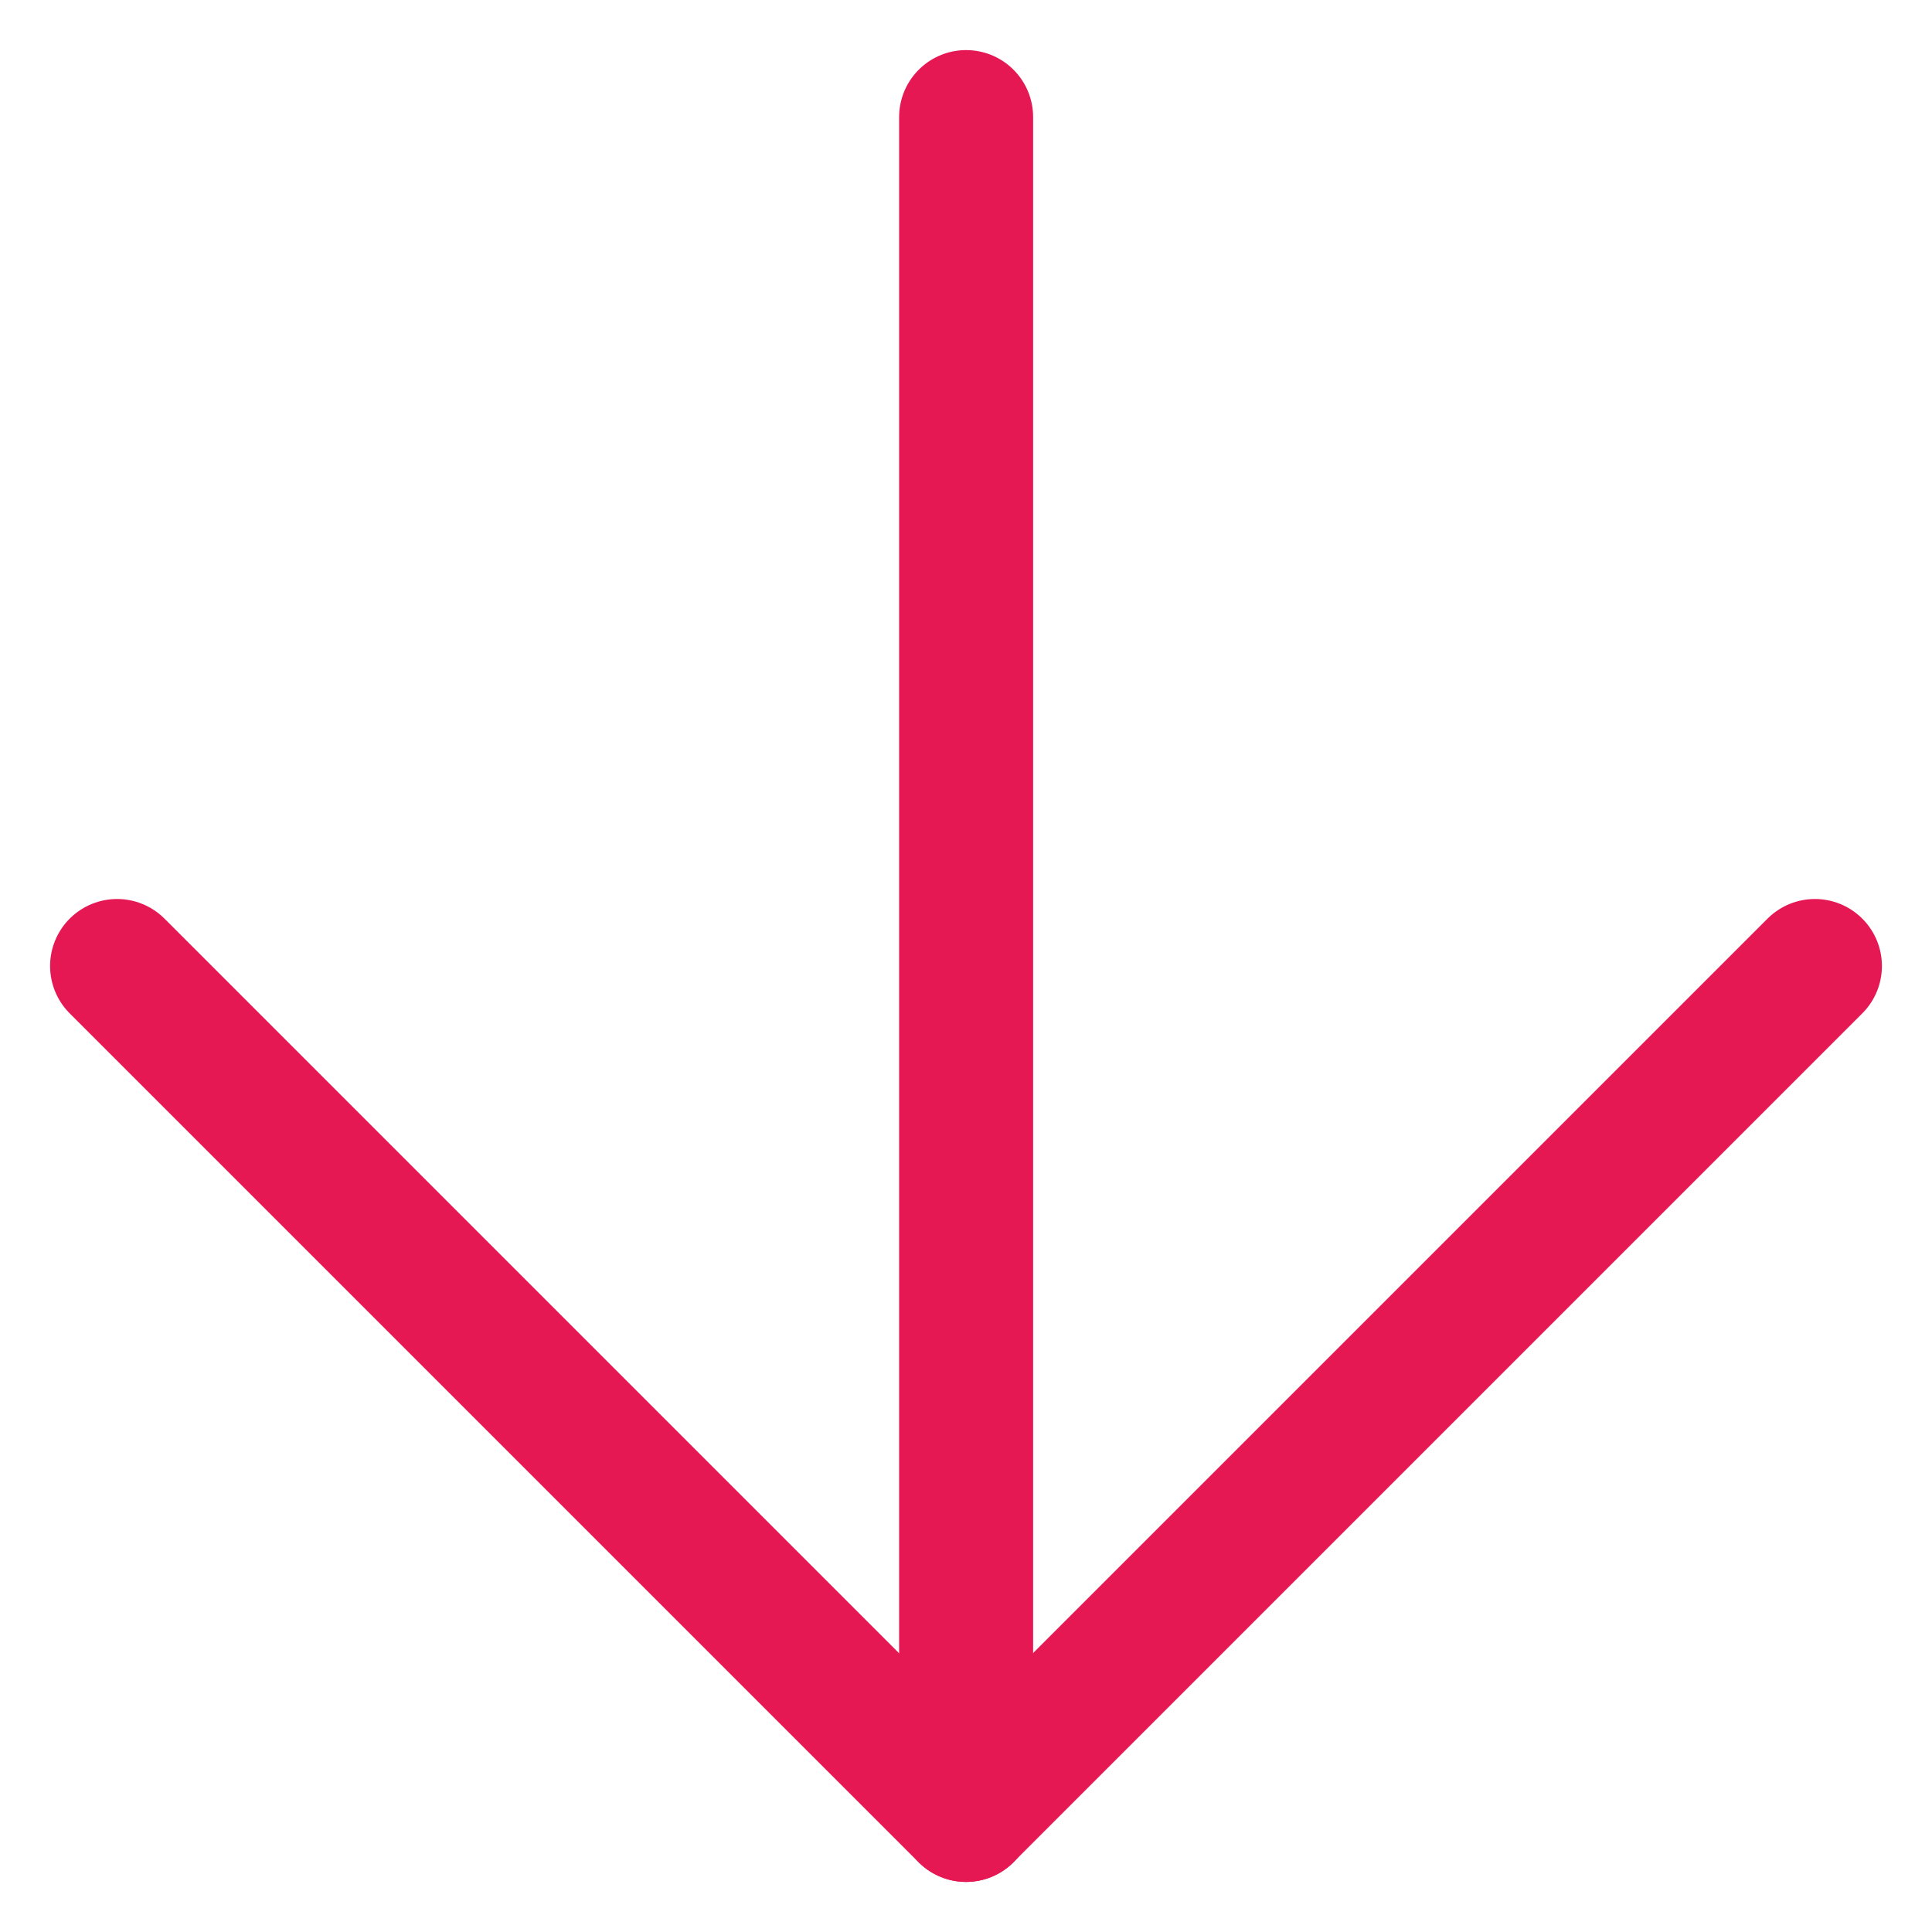
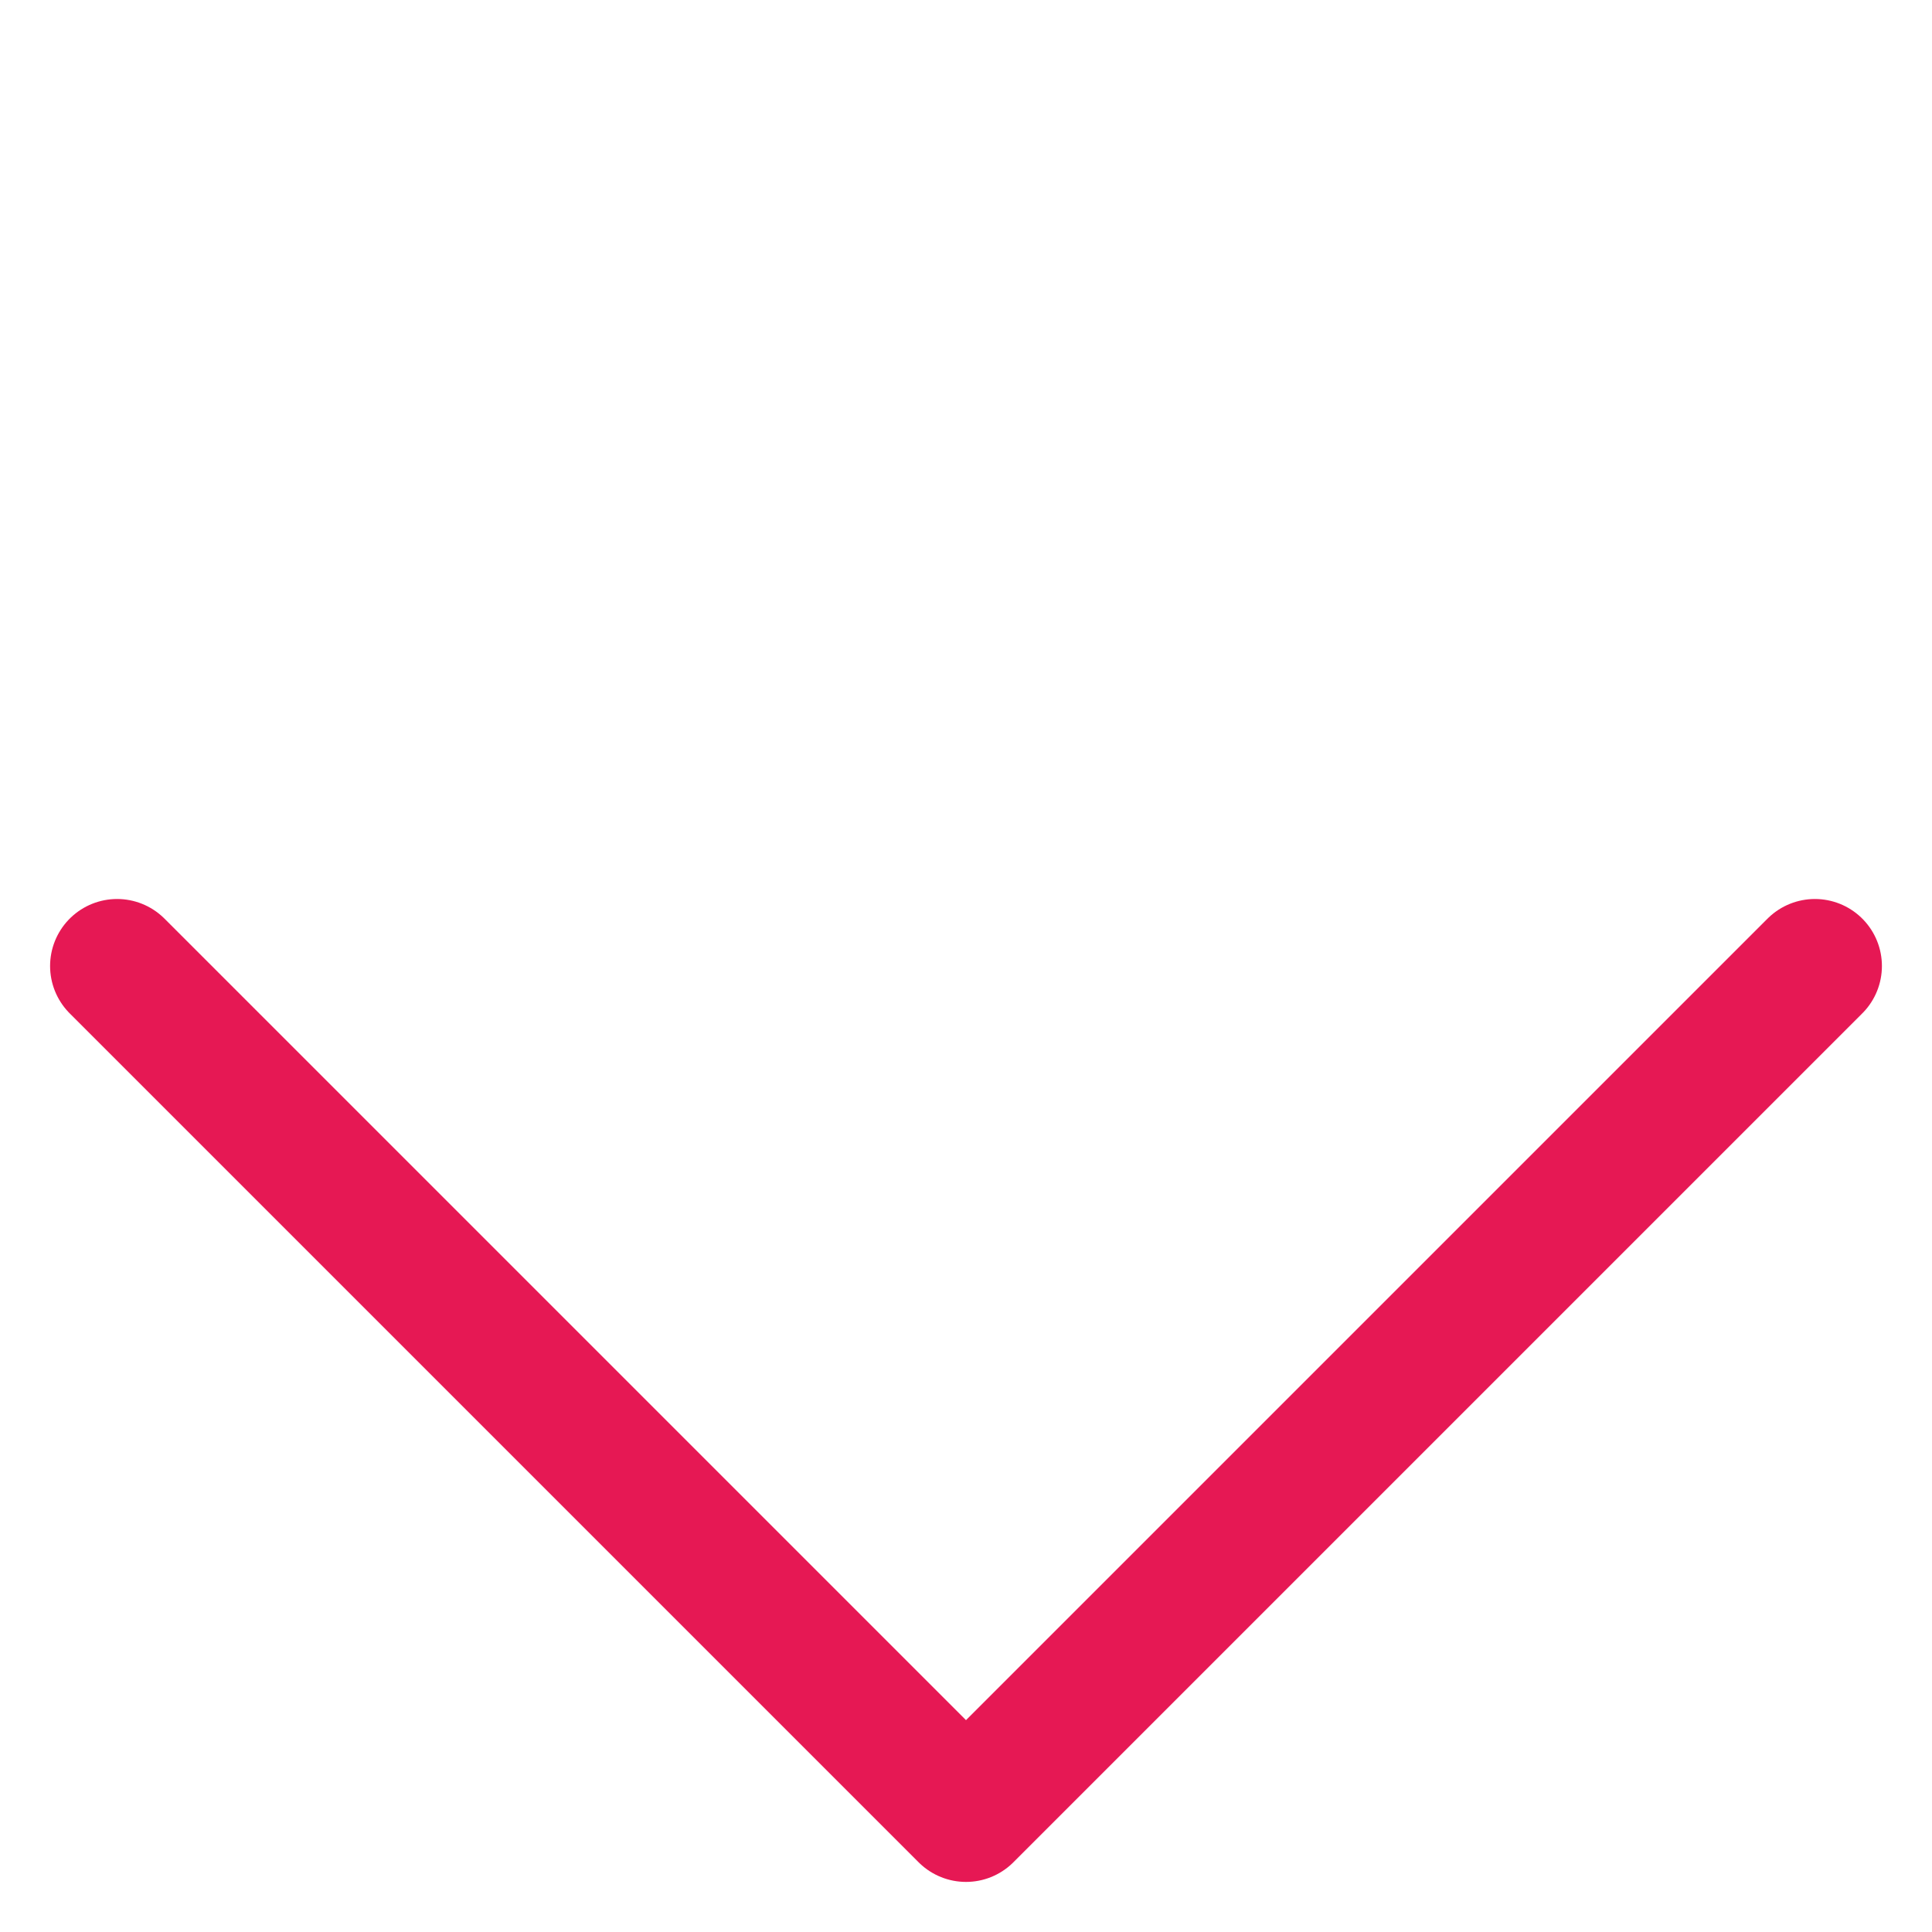
<svg xmlns="http://www.w3.org/2000/svg" width="33" height="33" viewBox="0 0 33 33" fill="none">
-   <path d="M16.502 2V31" stroke="#E61854" stroke-width="2.289" stroke-linecap="round" stroke-linejoin="round" />
  <path d="M31 16.5L16.5 31L2 16.5" stroke="#E61854" stroke-width="2.289" stroke-linecap="round" stroke-linejoin="round" />
</svg>